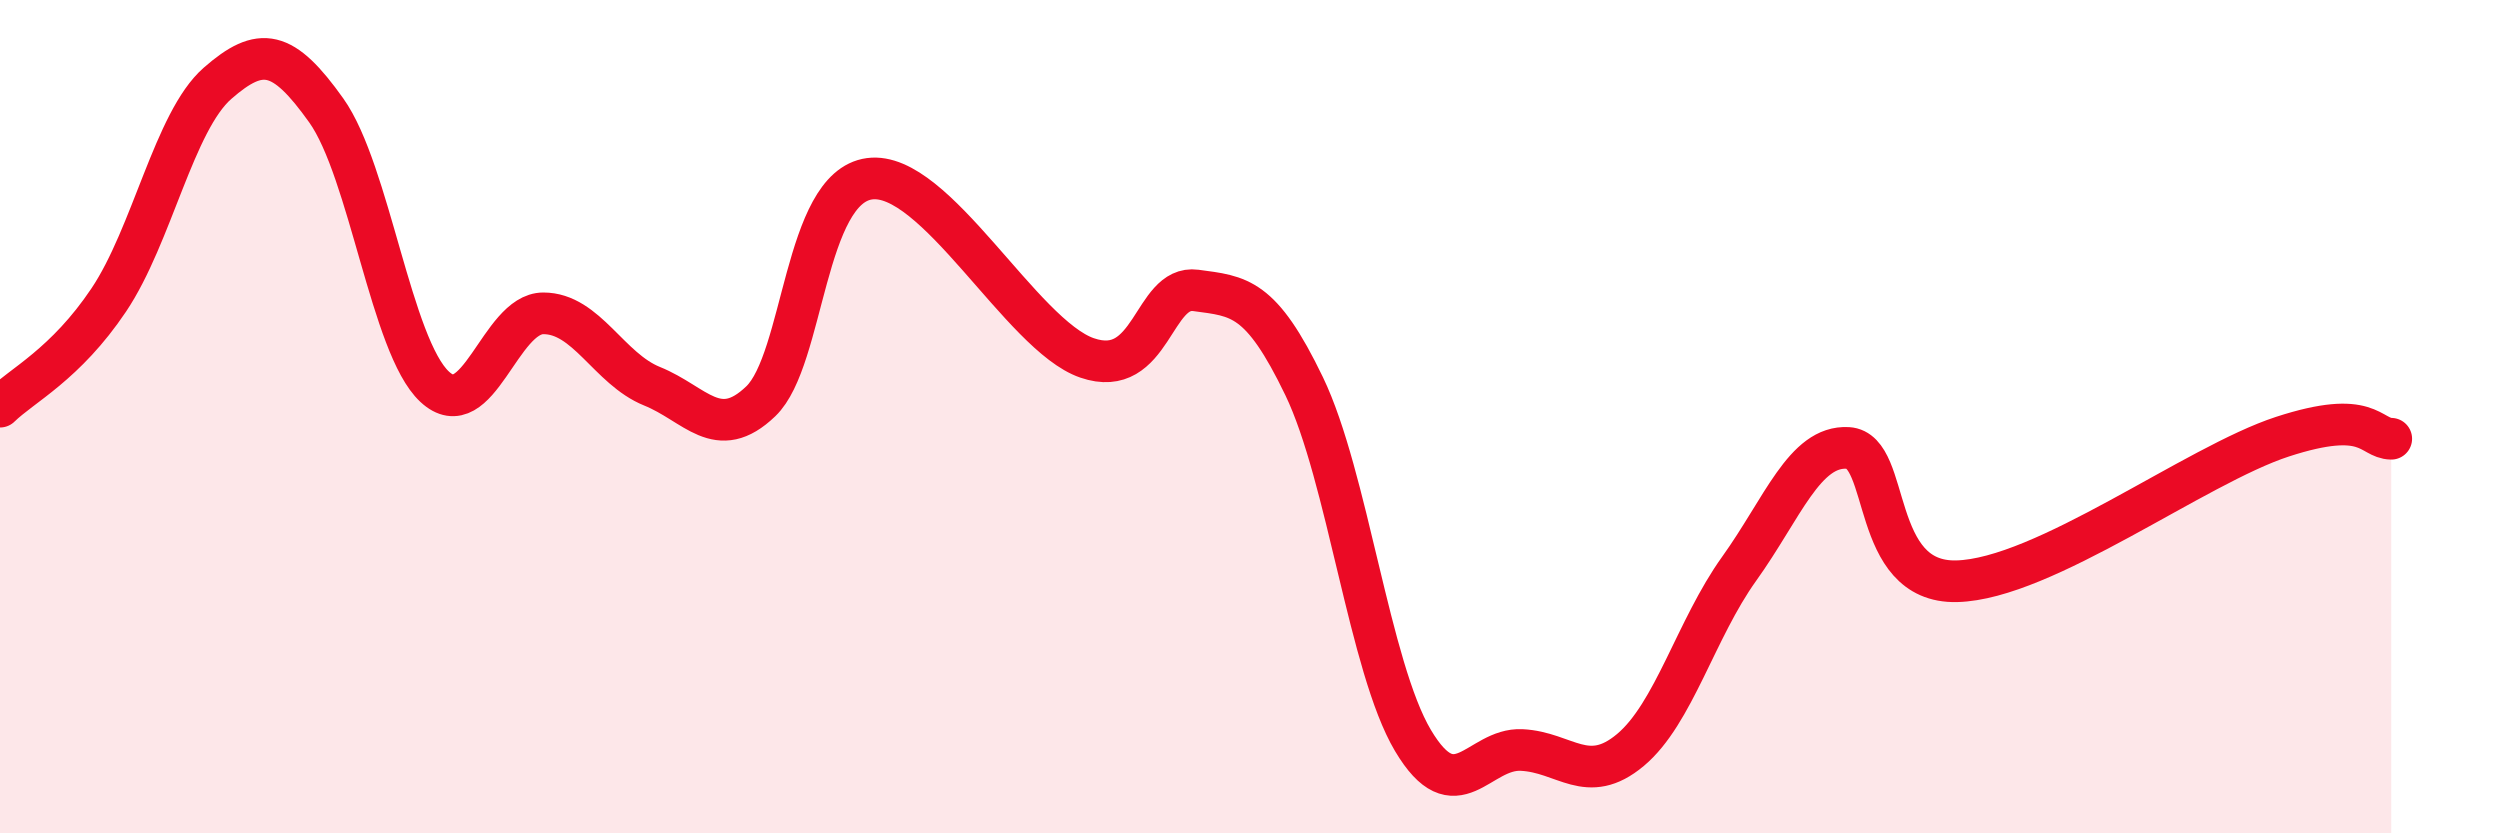
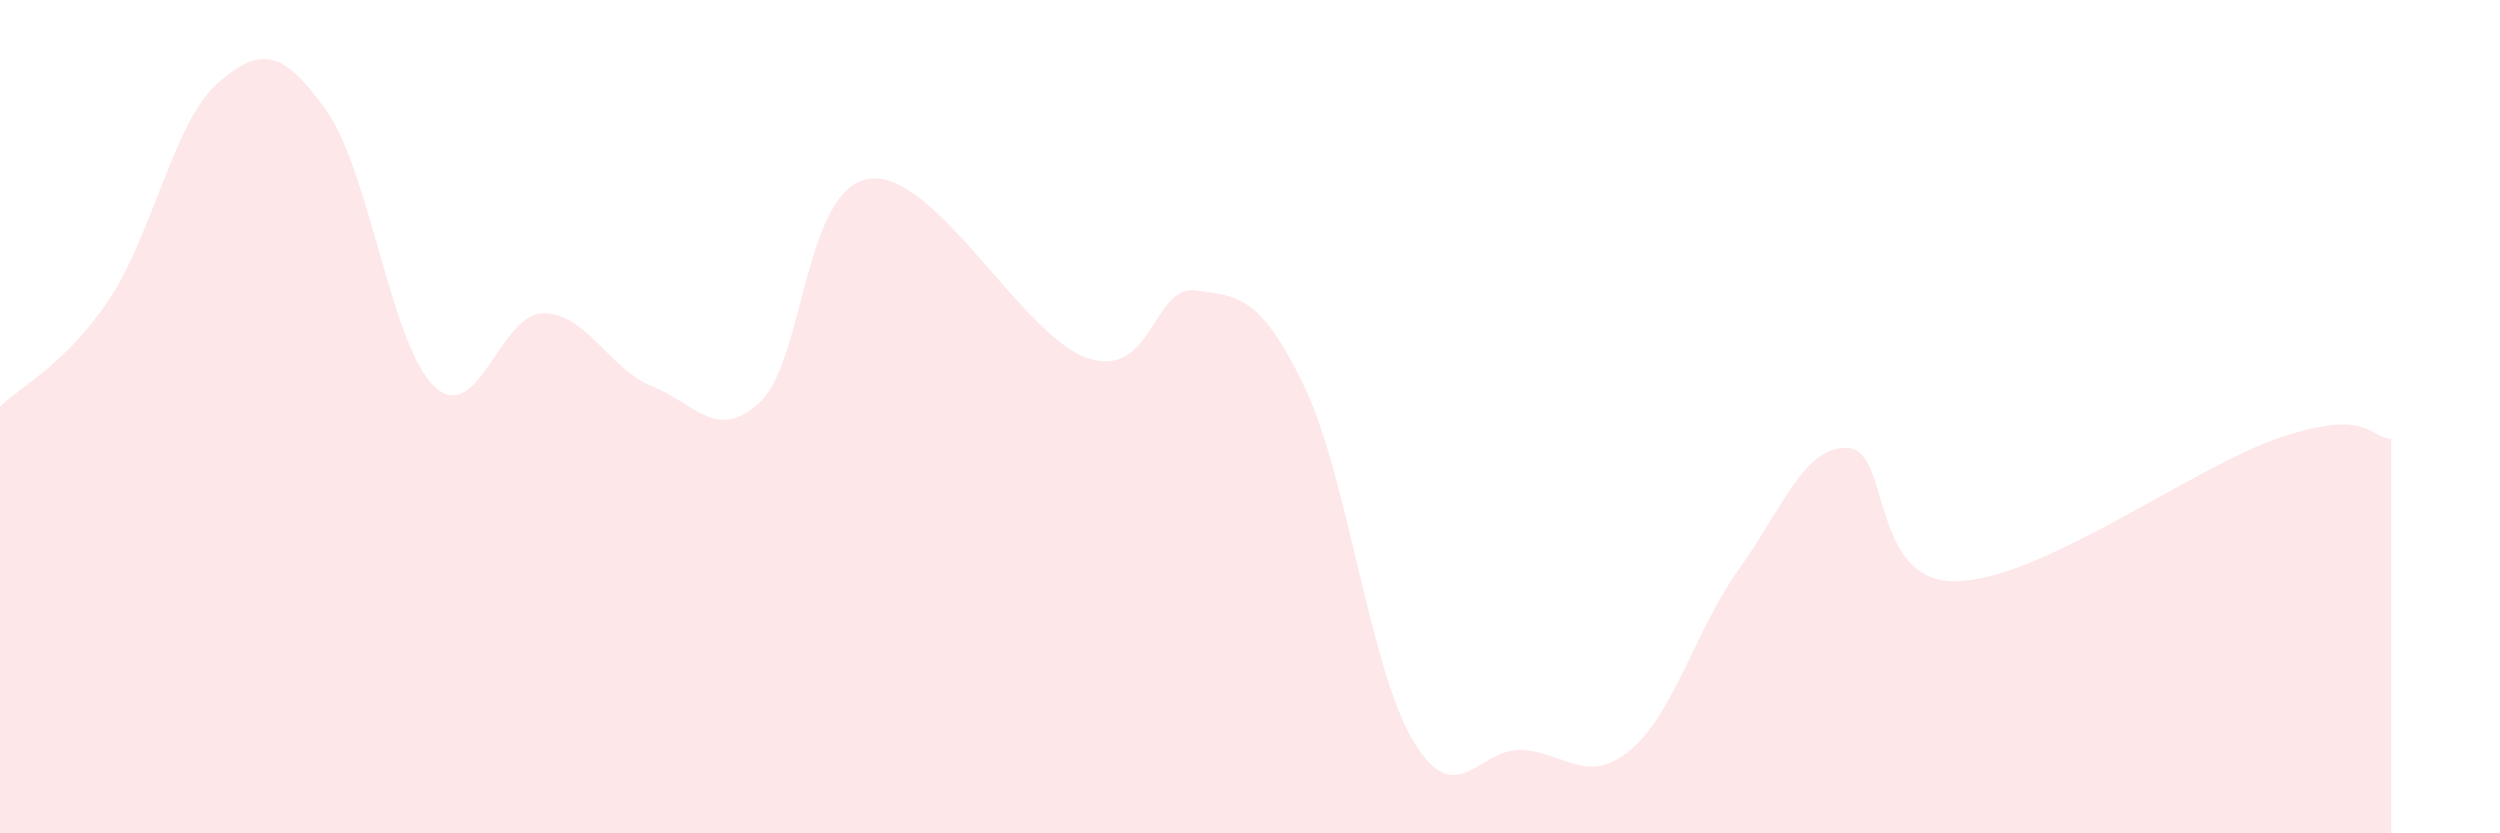
<svg xmlns="http://www.w3.org/2000/svg" width="60" height="20" viewBox="0 0 60 20">
  <path d="M 0,9.76 C 0.52,9.25 1.57,8.75 2.61,7.2 C 3.65,5.65 4.18,2.91 5.22,2 C 6.26,1.09 6.79,1.19 7.83,2.65 C 8.87,4.11 9.39,8.31 10.43,9.28 C 11.47,10.25 12,7.52 13.04,7.52 C 14.08,7.52 14.61,8.85 15.65,9.27 C 16.69,9.69 17.22,10.63 18.26,9.63 C 19.3,8.63 19.3,4.5 20.87,4.29 C 22.44,4.08 24.52,8.05 26.09,8.59 C 27.66,9.13 27.66,6.83 28.7,6.97 C 29.74,7.11 30.26,7.11 31.3,9.27 C 32.34,11.43 32.87,16.02 33.91,17.77 C 34.95,19.52 35.48,17.95 36.52,18 C 37.56,18.05 38.09,18.87 39.13,18 C 40.17,17.13 40.7,15.1 41.74,13.65 C 42.78,12.2 43.31,10.69 44.35,10.75 C 45.39,10.81 44.87,14 46.96,13.95 C 49.05,13.9 52.69,11.16 54.78,10.48 C 56.87,9.8 56.87,10.52 57.39,10.53L57.39 20L0 20Z" fill="#EB0A25" opacity="0.1" stroke-linecap="round" stroke-linejoin="round" />
-   <path d="M 0,9.76 C 0.52,9.25 1.57,8.75 2.61,7.2 C 3.65,5.65 4.18,2.91 5.22,2 C 6.26,1.09 6.79,1.19 7.83,2.65 C 8.87,4.11 9.39,8.31 10.43,9.28 C 11.47,10.25 12,7.52 13.04,7.52 C 14.08,7.52 14.61,8.85 15.65,9.27 C 16.69,9.69 17.22,10.63 18.26,9.63 C 19.3,8.63 19.3,4.5 20.87,4.29 C 22.44,4.08 24.52,8.05 26.09,8.59 C 27.66,9.13 27.66,6.83 28.7,6.97 C 29.74,7.11 30.26,7.11 31.3,9.27 C 32.34,11.43 32.87,16.02 33.91,17.77 C 34.95,19.52 35.48,17.95 36.52,18 C 37.56,18.05 38.09,18.87 39.13,18 C 40.17,17.13 40.7,15.1 41.74,13.65 C 42.78,12.2 43.31,10.69 44.35,10.75 C 45.39,10.81 44.87,14 46.96,13.95 C 49.05,13.9 52.69,11.16 54.78,10.48 C 56.87,9.8 56.87,10.52 57.39,10.53" stroke="#EB0A25" stroke-width="1" fill="none" stroke-linecap="round" stroke-linejoin="round" />
</svg>